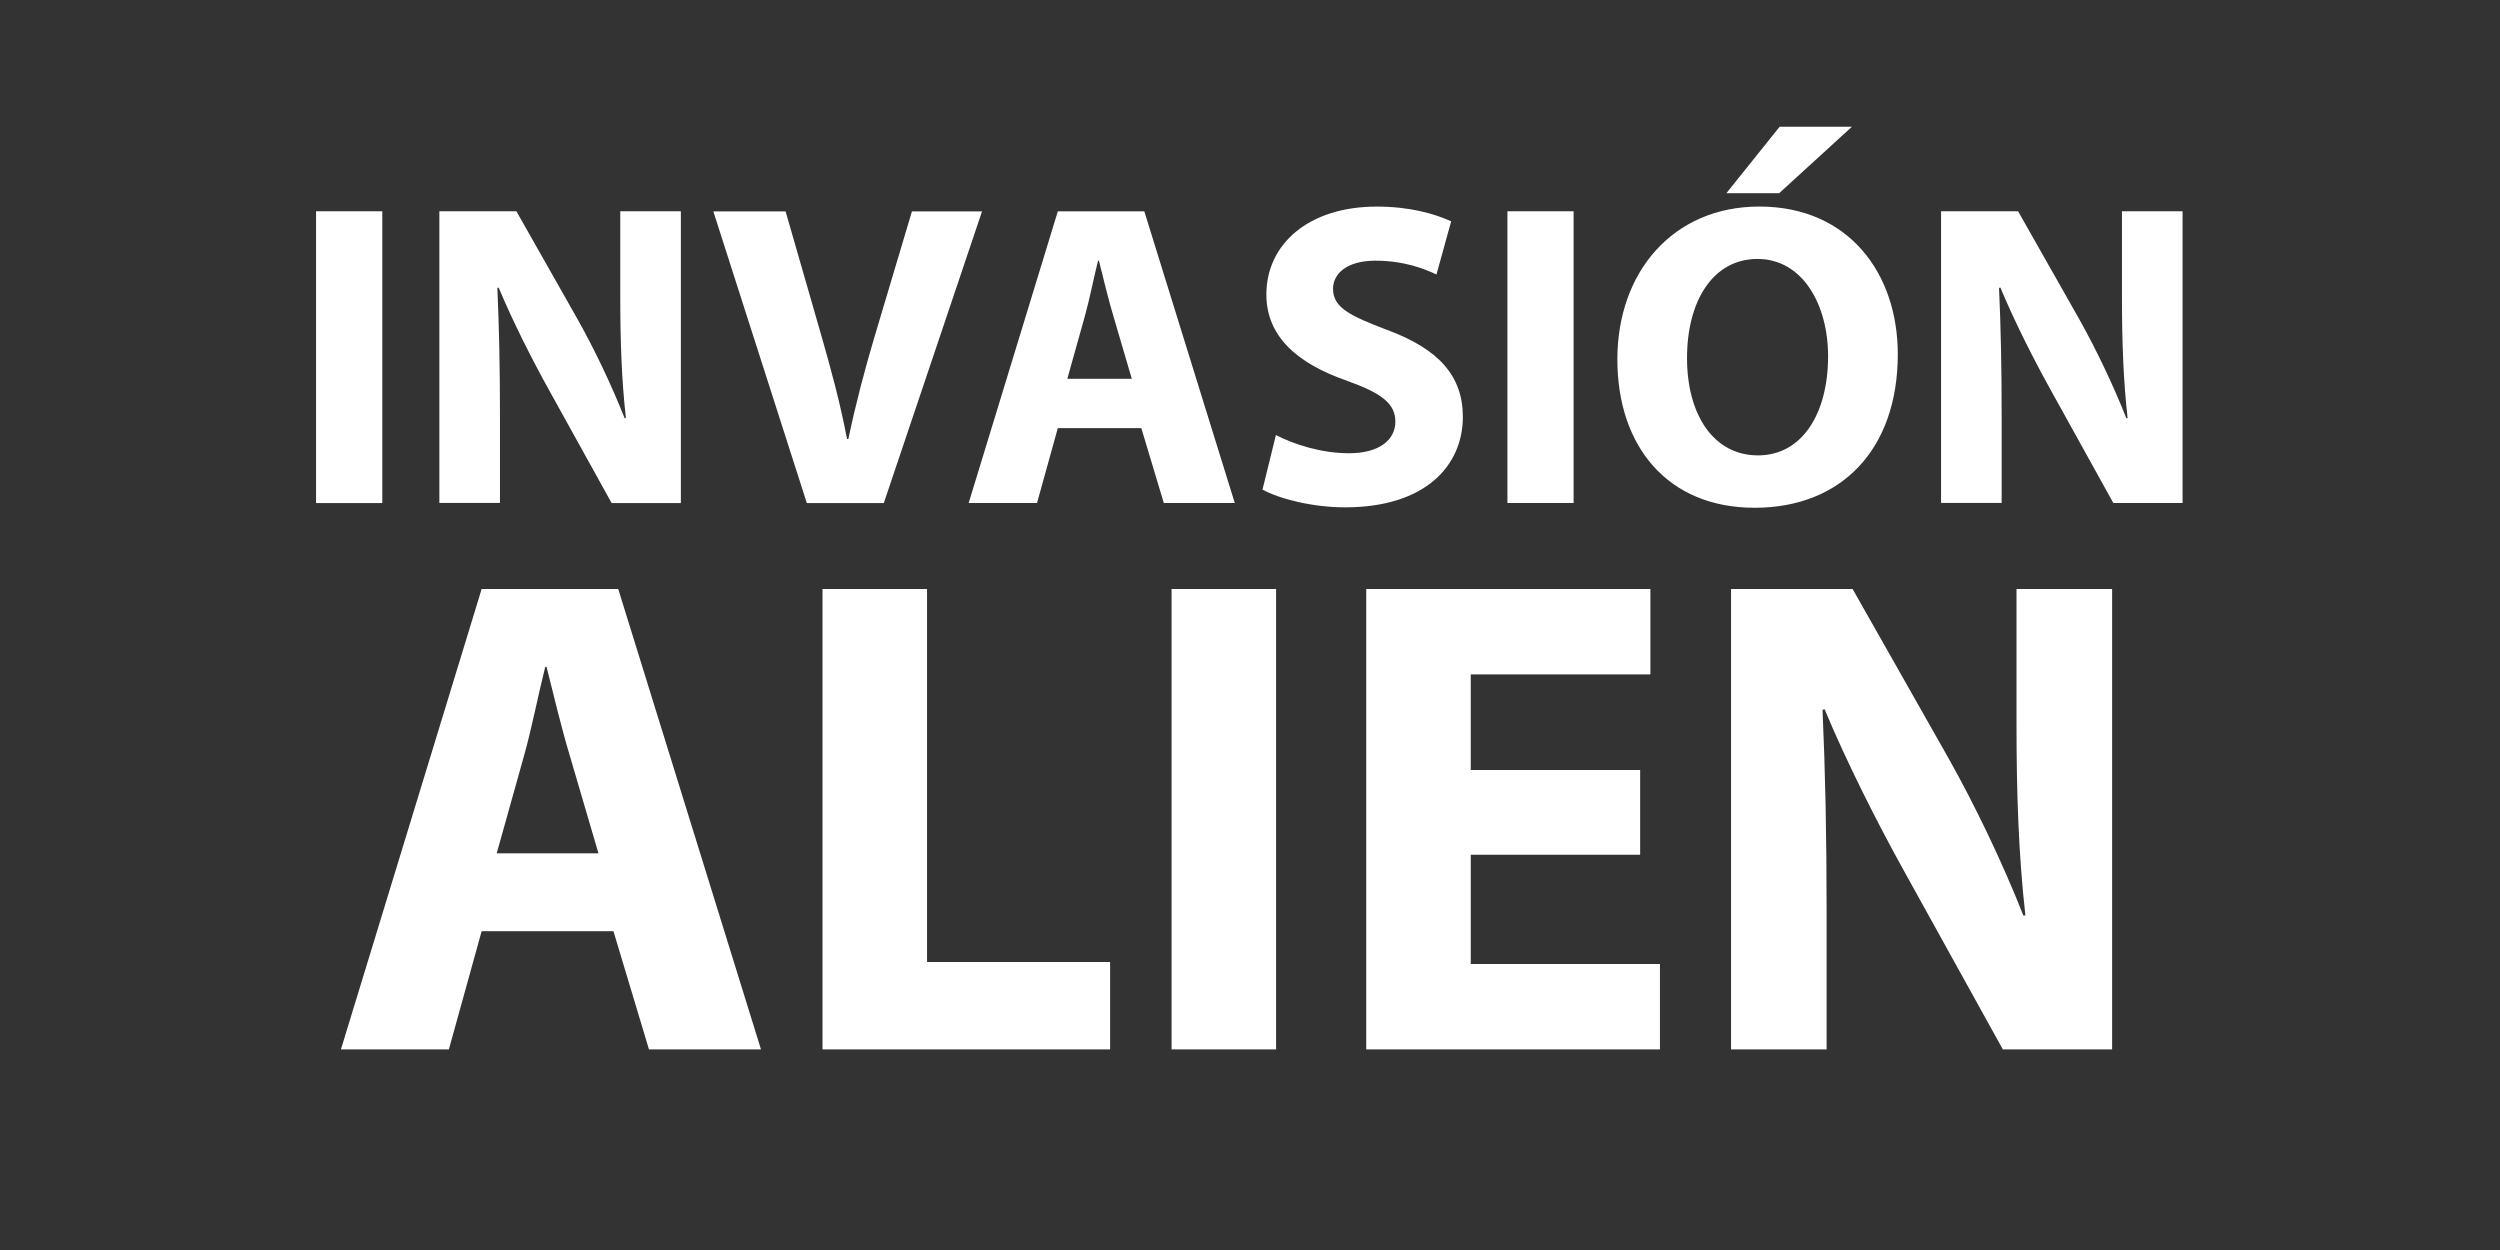
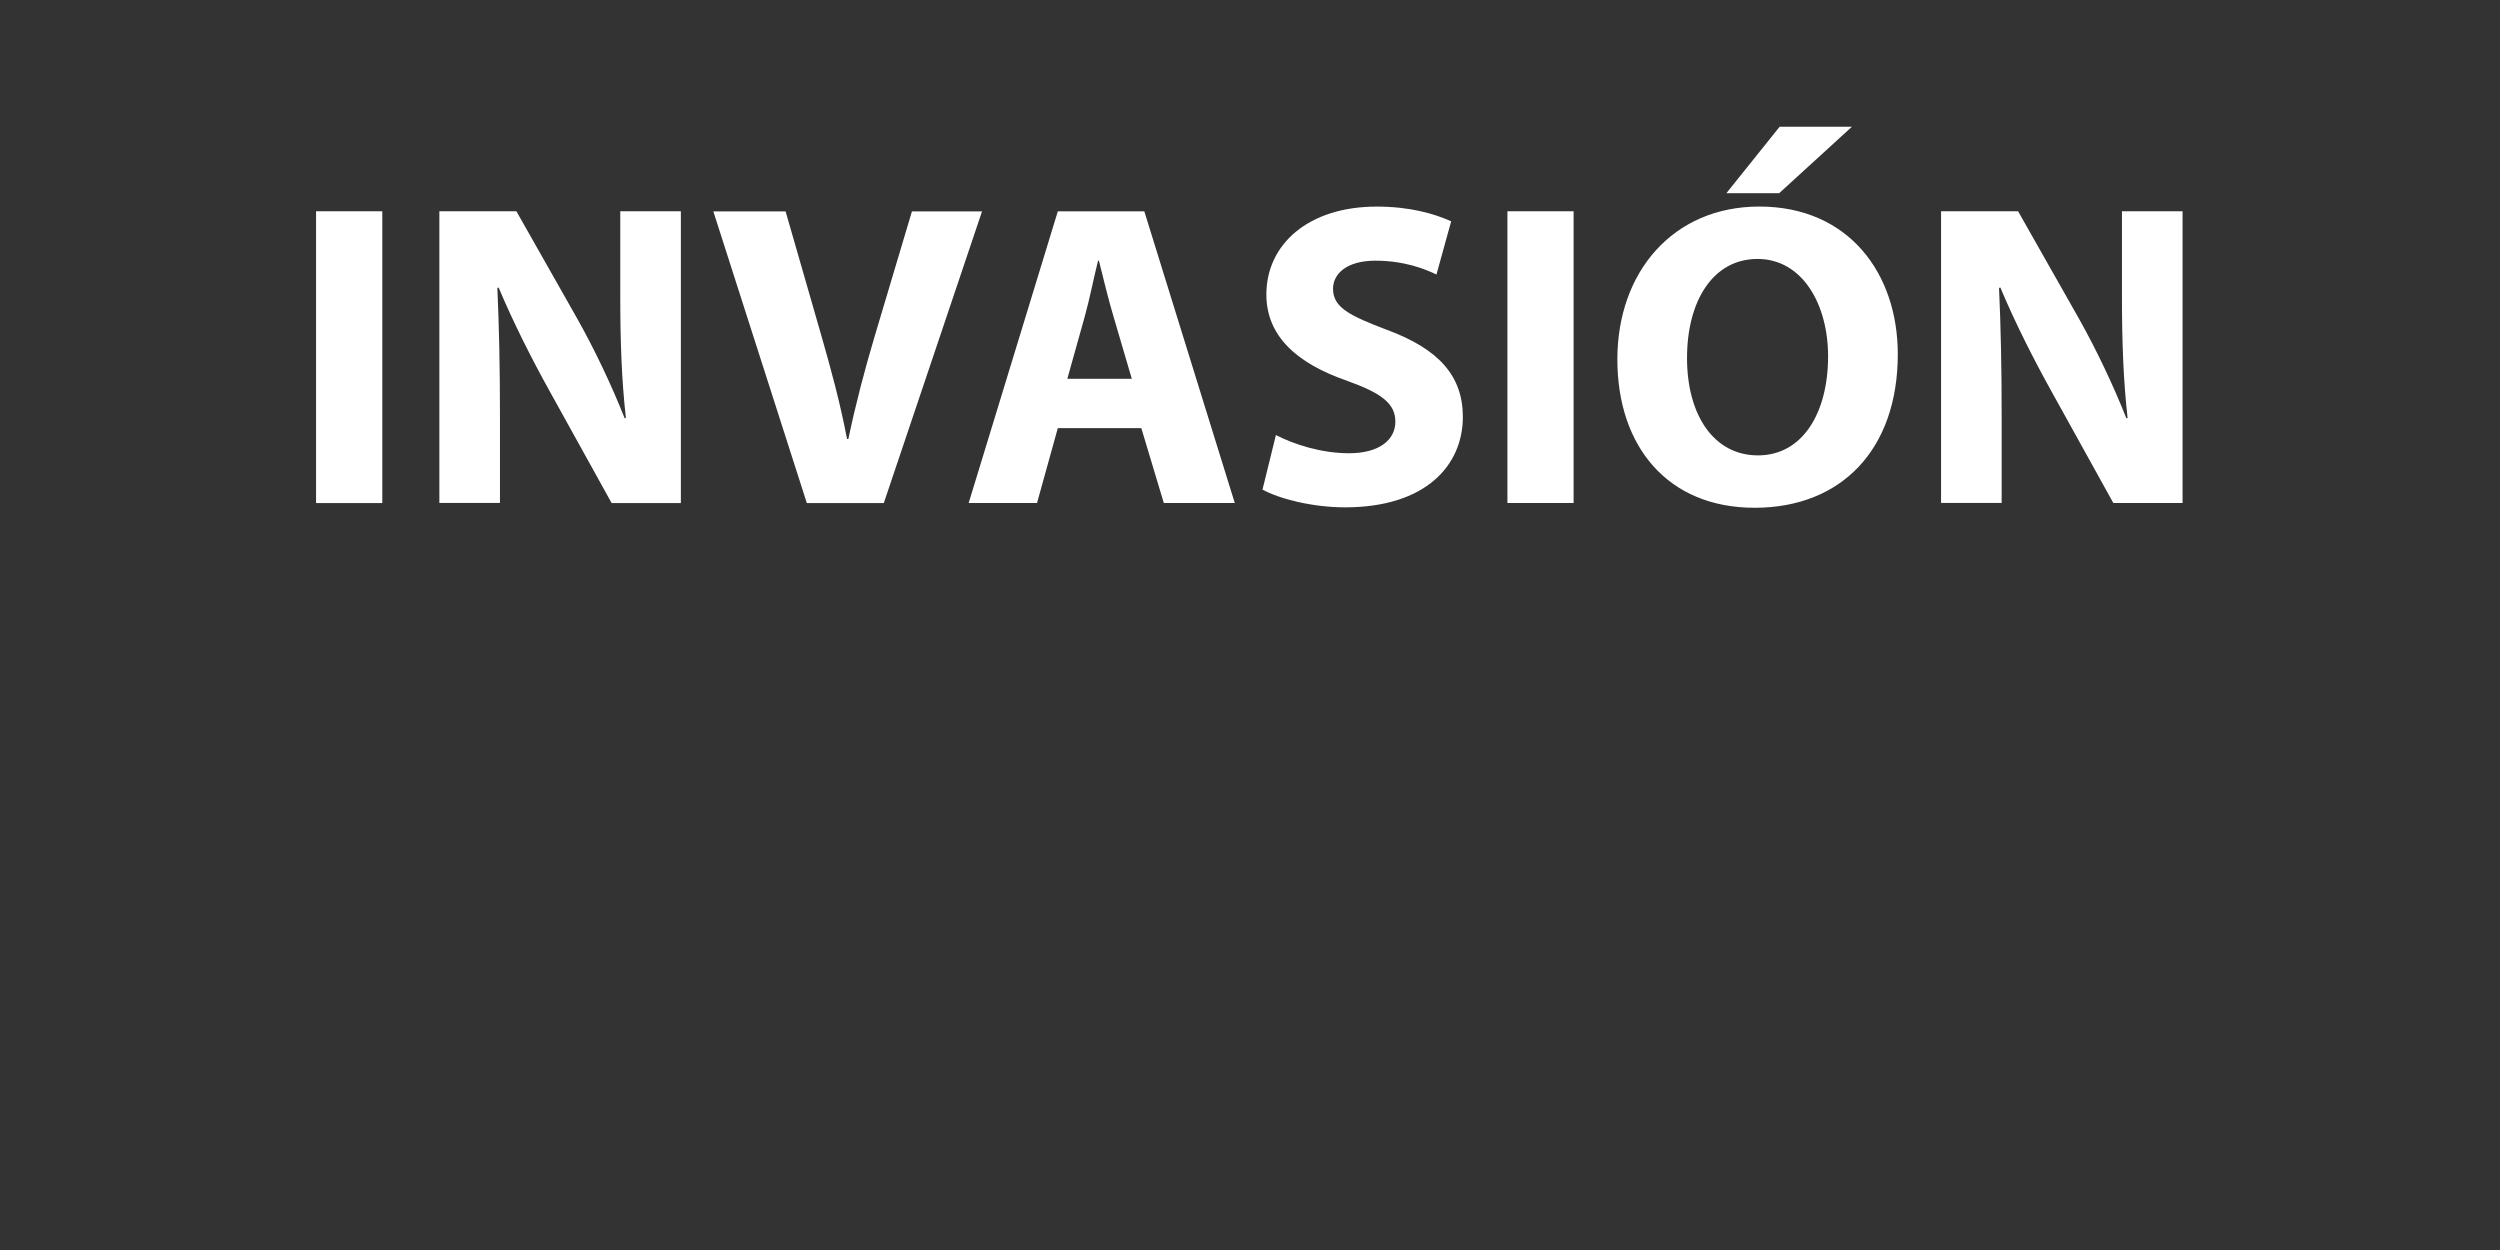
<svg xmlns="http://www.w3.org/2000/svg" id="Pluto_TV_CHANNELS" data-name="Pluto TV CHANNELS" viewBox="0 0 576 288">
  <rect x="0" y="0" width="576" height="288" fill="#333333" stroke="none" />
  <defs>
    <style>
      .cls-1 {
        fill: #fff;
        stroke-width: 0px;
      }
    </style>
  </defs>
  <g id="PlutoTV_INVASIÓN_ALIEN" data-name="PlutoTV INVASIÓN ALIEN">
    <g id="INVASIÓN_ALIEN_-_White" data-name="INVASIÓN ALIEN - White">
-       <path id="ALIEN" class="cls-1" d="m142.45,135.71h-31.48l-32.42,106.07h24.87l7.55-27.23h30.37l8.18,27.23h25.81l-32.89-106.07Zm-28.01,60.9l6.3-22.5c1.73-6.14,3.3-14.16,4.88-20.46h.31c1.57,6.3,3.46,14.16,5.35,20.46l6.61,22.5h-23.45Zm75.07,45.17h66.26v-20.14h-42.18v-85.93h-24.08v106.07Zm80.42-106.07v106.07h24.08v-106.07h-24.08Zm107.96,41.7h-39.03v-22.03h41.39v-19.67h-65.47v106.07h67.67v-19.67h-43.59v-25.18h39.03v-19.51Zm42.96,64.37v-31.95c0-17.31-.31-32.26-.94-46.27l.47-.16c5.19,12.43,12.12,26.12,18.41,37.46l22.66,40.92h25.18v-106.07h-22.03v31c0,15.89.47,30.22,2.05,44.22h-.47c-4.72-11.96-11.02-25.18-17.31-36.35l-22.03-38.87h-28.01v106.07h22.03Z" />
      <path id="INVASIÓN" class="cls-1" d="m461.18,115.89v-20.24c0-10.97-.2-20.44-.6-29.31l.3-.1c3.29,7.88,7.68,16.55,11.67,23.73l14.36,25.92h15.95V48.68h-13.96v19.64c0,10.07.3,19.14,1.3,28.02h-.3c-2.99-7.58-6.98-15.95-10.97-23.03l-13.96-24.63h-17.75v67.2h13.96Zm-55.84-68.3c-19.84,0-32.7,15.06-32.7,35.2s11.67,34.2,31.61,34.2,33-13.36,33-35.4c0-18.55-11.27-34-31.91-34Zm-.3,57.33c-10.17,0-16.35-9.27-16.35-22.43s5.98-22.83,16.25-22.83,16.25,10.37,16.25,22.43c0,13.06-5.88,22.83-16.15,22.83Zm4.99-75.72h16.65l-16.77,15.32h-12.16l12.28-15.32Zm-62.72,19.49v67.2h15.25V48.68h-15.25Zm-56.43,64.11c3.79,2.09,11.37,4.09,19.04,4.09,18.45,0,27.12-9.57,27.12-20.84,0-9.47-5.58-15.65-17.45-20.04-8.67-3.29-12.46-5.18-12.46-9.47,0-3.49,3.19-6.48,9.77-6.48s11.37,1.89,14.06,3.19l3.39-12.26c-3.99-1.79-9.57-3.39-17.15-3.39-15.85,0-25.43,8.77-25.43,20.24,0,9.77,7.28,15.95,18.45,19.84,8.08,2.89,11.27,5.28,11.27,9.47s-3.69,7.28-10.67,7.28c-6.48,0-12.76-2.09-16.85-4.19l-3.09,12.56Zm-27.22-64.11h-19.94l-20.54,67.2h15.75l4.79-17.25h19.24l5.18,17.25h16.35l-20.84-67.2Zm-17.75,38.59l3.99-14.26c1.1-3.89,2.09-8.97,3.09-12.96h.2c1,3.99,2.19,8.97,3.39,12.96l4.19,14.26h-14.86Zm-42.28,28.62l22.63-67.2h-16.15l-8.57,28.72c-2.29,7.68-4.39,15.65-6.08,23.73h-.3c-1.6-8.38-3.69-16.05-5.98-24.03l-8.18-28.42h-16.65l21.54,67.2h17.75Zm-88.44,0v-20.24c0-10.97-.2-20.44-.6-29.31l.3-.1c3.29,7.88,7.68,16.55,11.67,23.73l14.36,25.92h15.95V48.68h-13.96v19.64c0,10.07.3,19.14,1.3,28.02h-.3c-2.99-7.58-6.98-15.95-10.97-23.03l-13.96-24.63h-17.75v67.2h13.96Zm-42.37-67.2v67.2h15.26V48.68h-15.26Z" />
    </g>
  </g>
</svg>